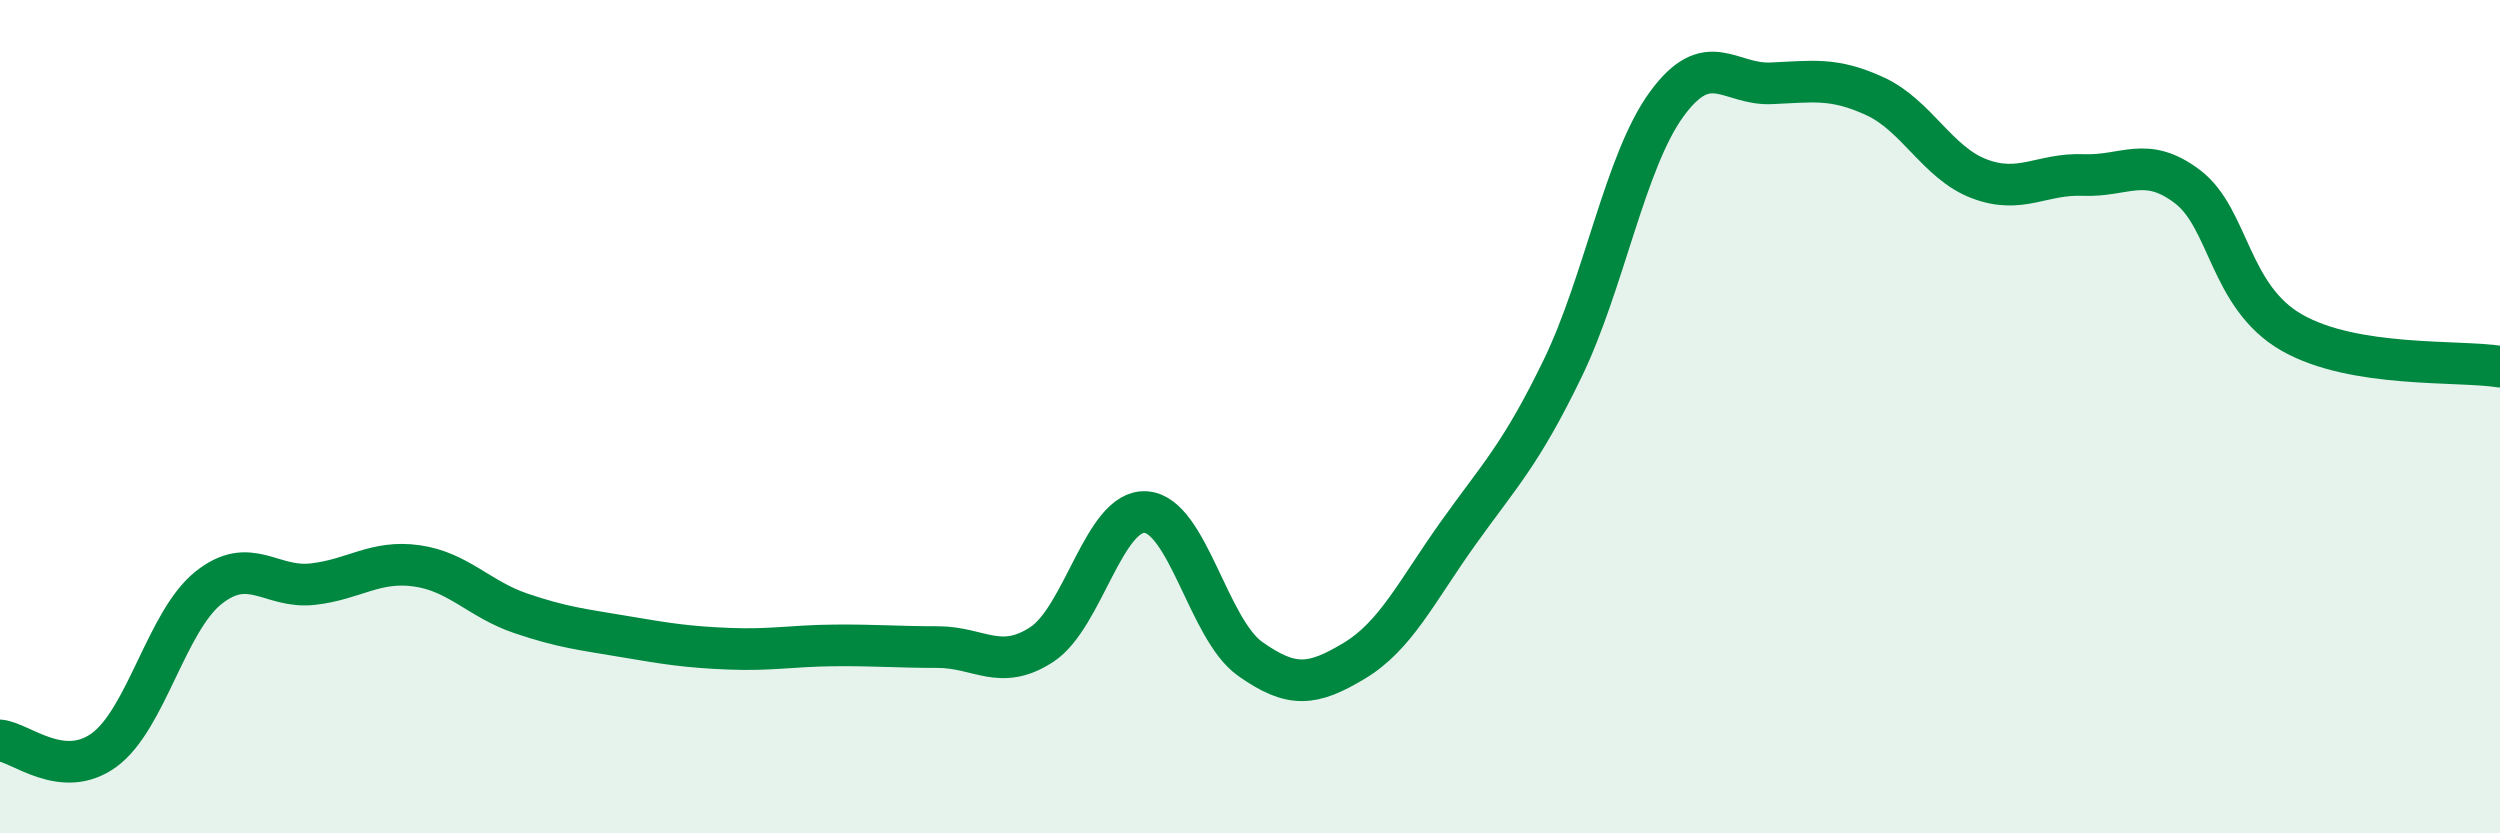
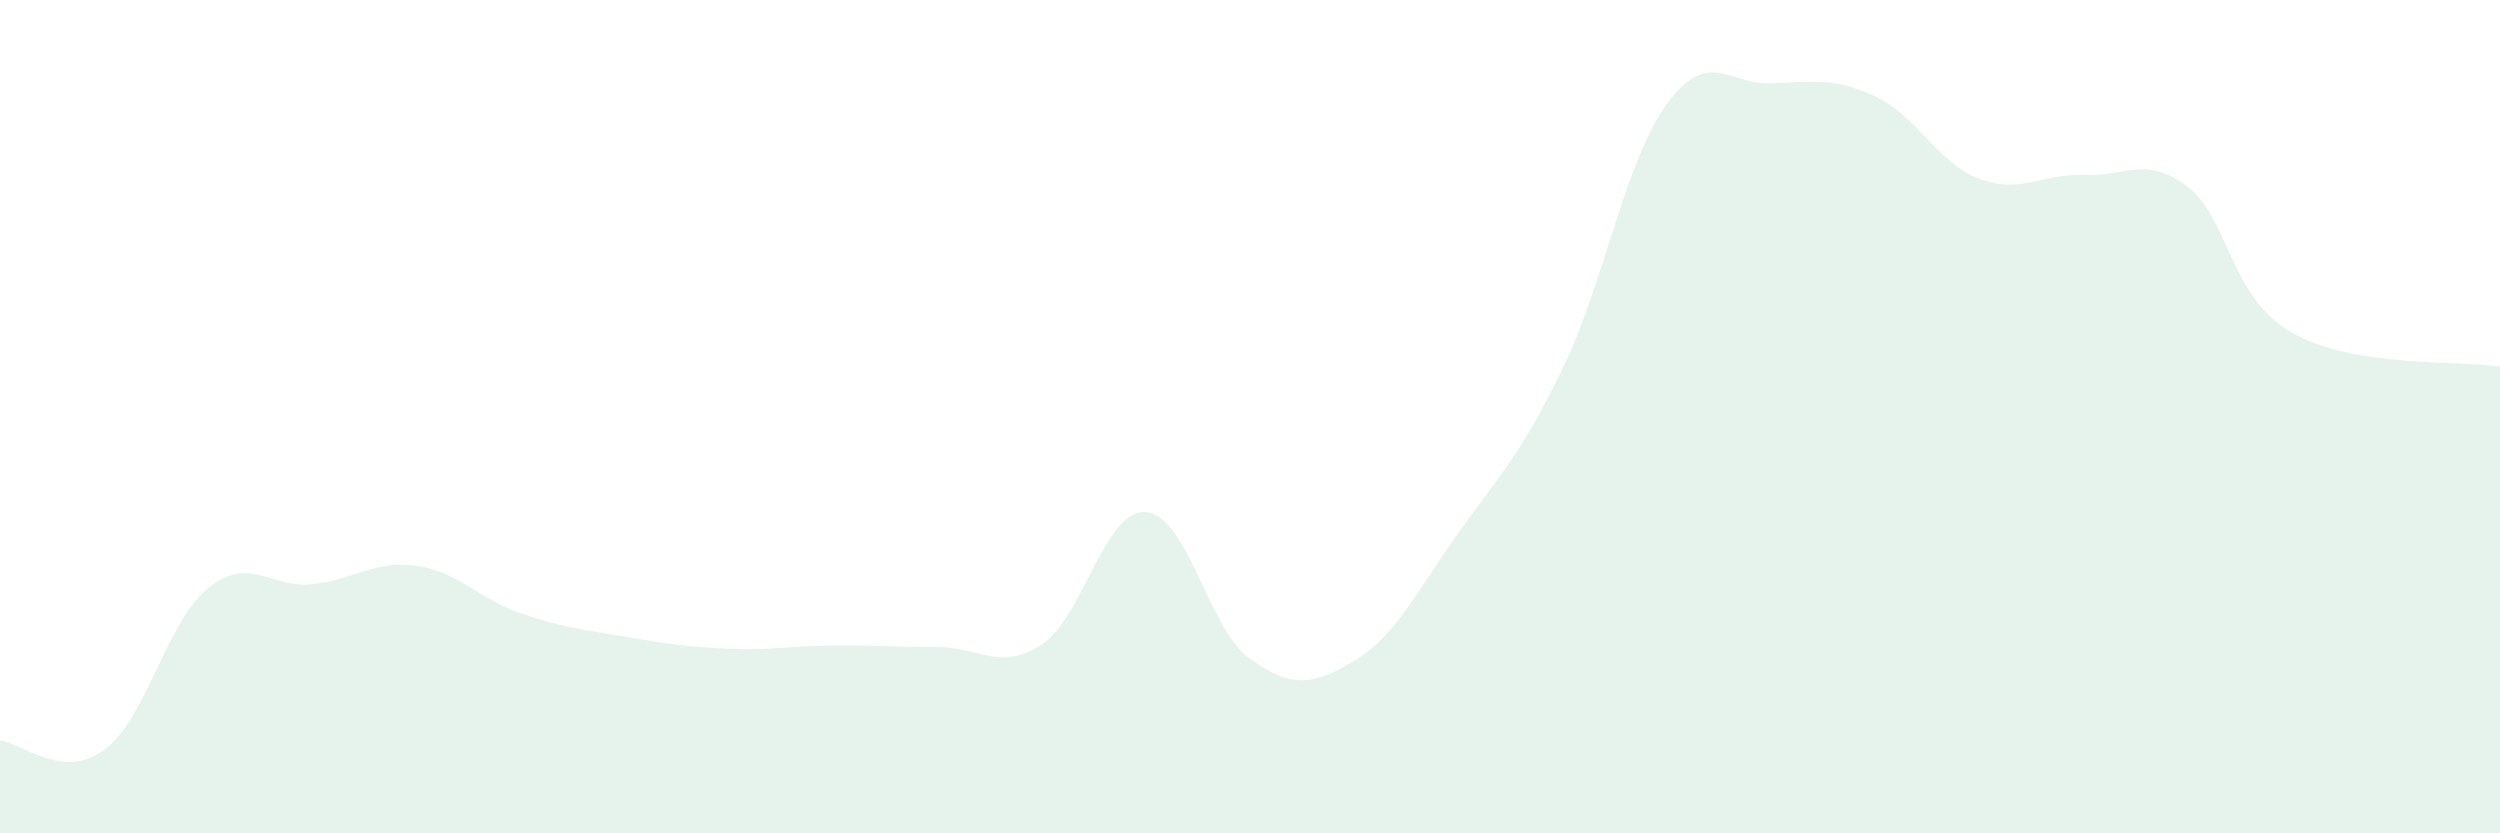
<svg xmlns="http://www.w3.org/2000/svg" width="60" height="20" viewBox="0 0 60 20">
  <path d="M 0,17.77 C 0.5,17.82 1.5,18.73 2.5,18 C 3.5,17.27 4,14.91 5,14.11 C 6,13.31 6.5,14.13 7.5,14.02 C 8.5,13.91 9,13.44 10,13.58 C 11,13.72 11.5,14.38 12.5,14.72 C 13.5,15.06 14,15.11 15,15.28 C 16,15.45 16.5,15.53 17.5,15.57 C 18.5,15.61 19,15.5 20,15.49 C 21,15.48 21.5,15.53 22.5,15.53 C 23.5,15.53 24,16.12 25,15.47 C 26,14.82 26.5,12.22 27.5,12.29 C 28.5,12.36 29,15.1 30,15.81 C 31,16.52 31.5,16.46 32.5,15.86 C 33.5,15.26 34,14.19 35,12.79 C 36,11.39 36.5,10.91 37.5,8.85 C 38.5,6.79 39,3.87 40,2.5 C 41,1.13 41.5,2.04 42.5,2 C 43.5,1.96 44,1.85 45,2.31 C 46,2.77 46.5,3.91 47.5,4.29 C 48.5,4.67 49,4.16 50,4.2 C 51,4.24 51.5,3.72 52.5,4.48 C 53.5,5.24 53.5,7.12 55,7.98 C 56.5,8.84 59,8.64 60,8.8L60 20L0 20Z" fill="#008740" opacity="0.1" stroke-linecap="round" stroke-linejoin="round" />
-   <path d="M 0,17.77 C 0.5,17.82 1.5,18.73 2.5,18 C 3.5,17.27 4,14.91 5,14.11 C 6,13.31 6.5,14.13 7.5,14.02 C 8.5,13.91 9,13.44 10,13.58 C 11,13.72 11.5,14.38 12.5,14.72 C 13.5,15.06 14,15.11 15,15.28 C 16,15.45 16.5,15.53 17.5,15.57 C 18.5,15.61 19,15.5 20,15.49 C 21,15.48 21.5,15.53 22.5,15.53 C 23.5,15.53 24,16.12 25,15.47 C 26,14.82 26.5,12.22 27.5,12.29 C 28.5,12.36 29,15.1 30,15.81 C 31,16.52 31.5,16.46 32.5,15.86 C 33.5,15.26 34,14.19 35,12.79 C 36,11.39 36.5,10.91 37.5,8.85 C 38.5,6.79 39,3.87 40,2.5 C 41,1.13 41.5,2.04 42.5,2 C 43.5,1.96 44,1.85 45,2.31 C 46,2.77 46.5,3.91 47.5,4.29 C 48.5,4.67 49,4.16 50,4.2 C 51,4.24 51.5,3.72 52.5,4.48 C 53.5,5.24 53.5,7.12 55,7.98 C 56.5,8.84 59,8.64 60,8.8" stroke="#008740" stroke-width="1" fill="none" stroke-linecap="round" stroke-linejoin="round" />
</svg>